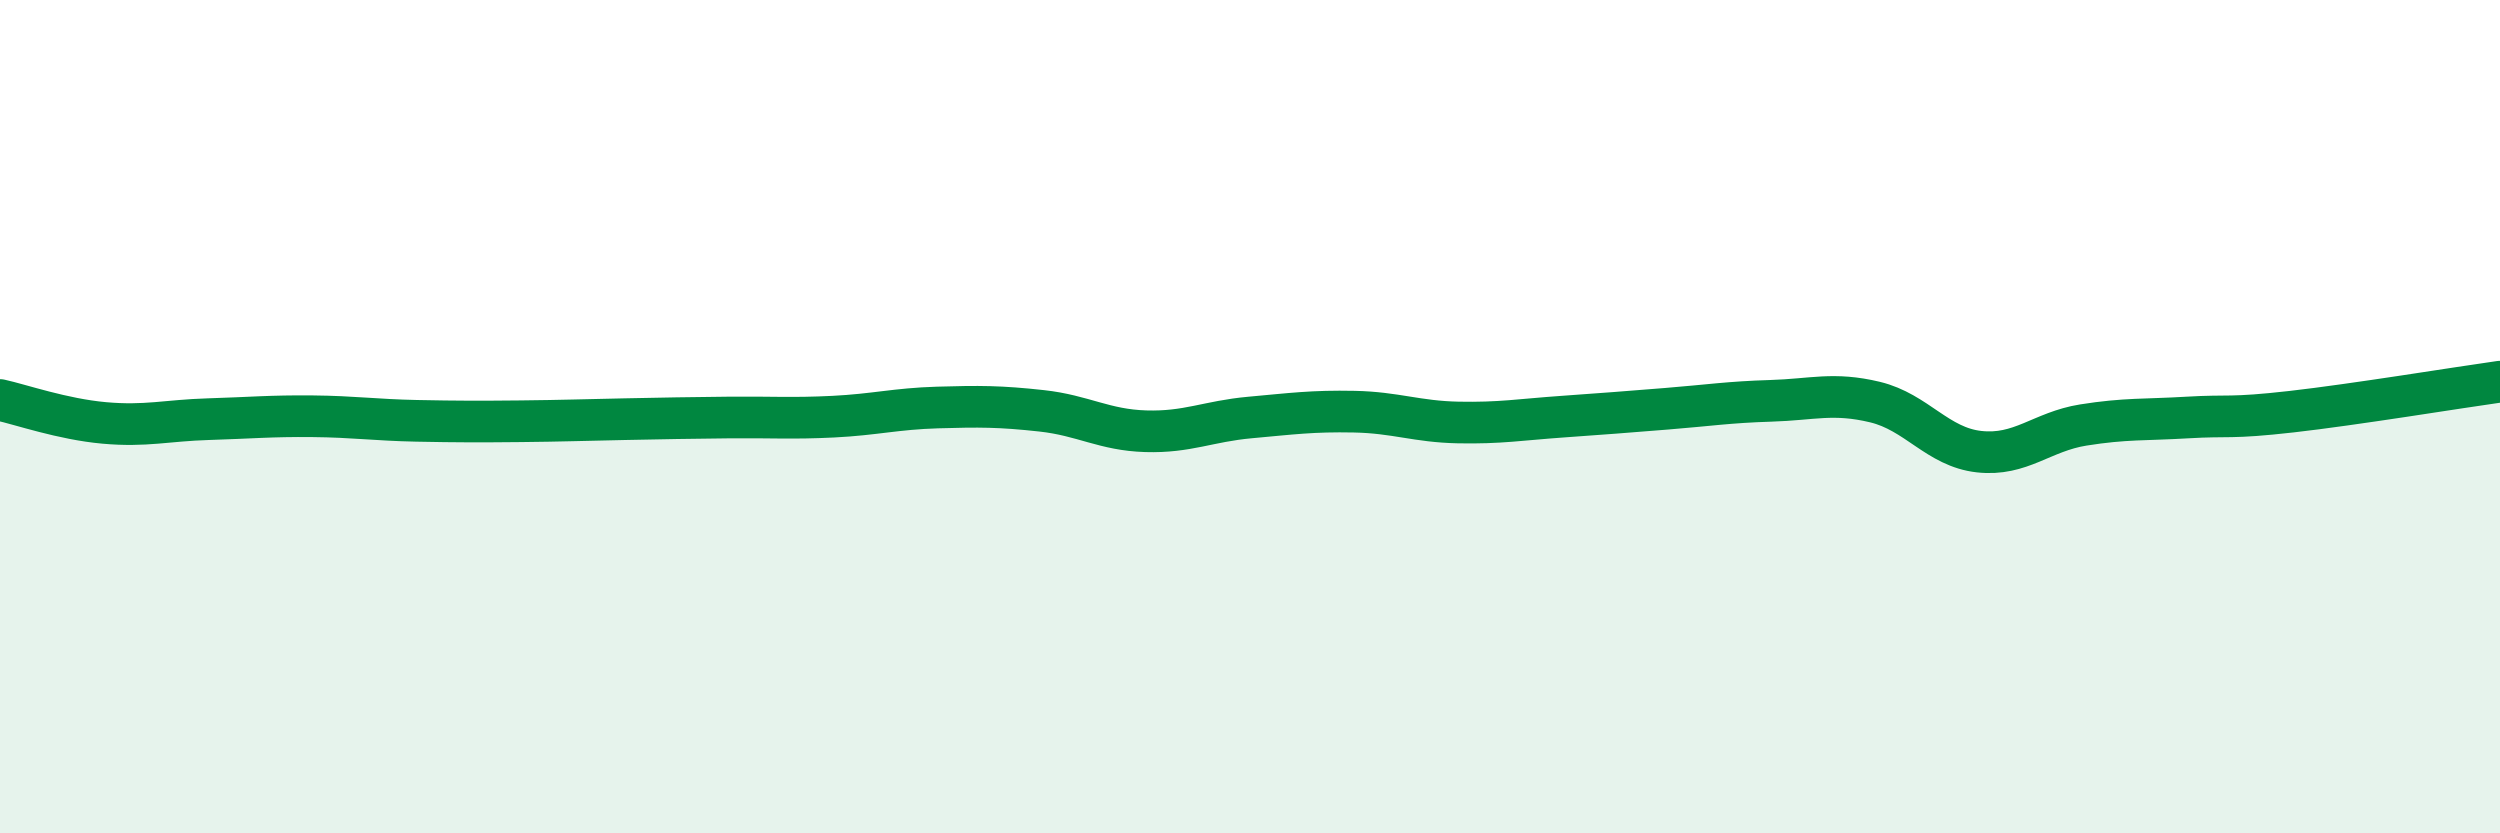
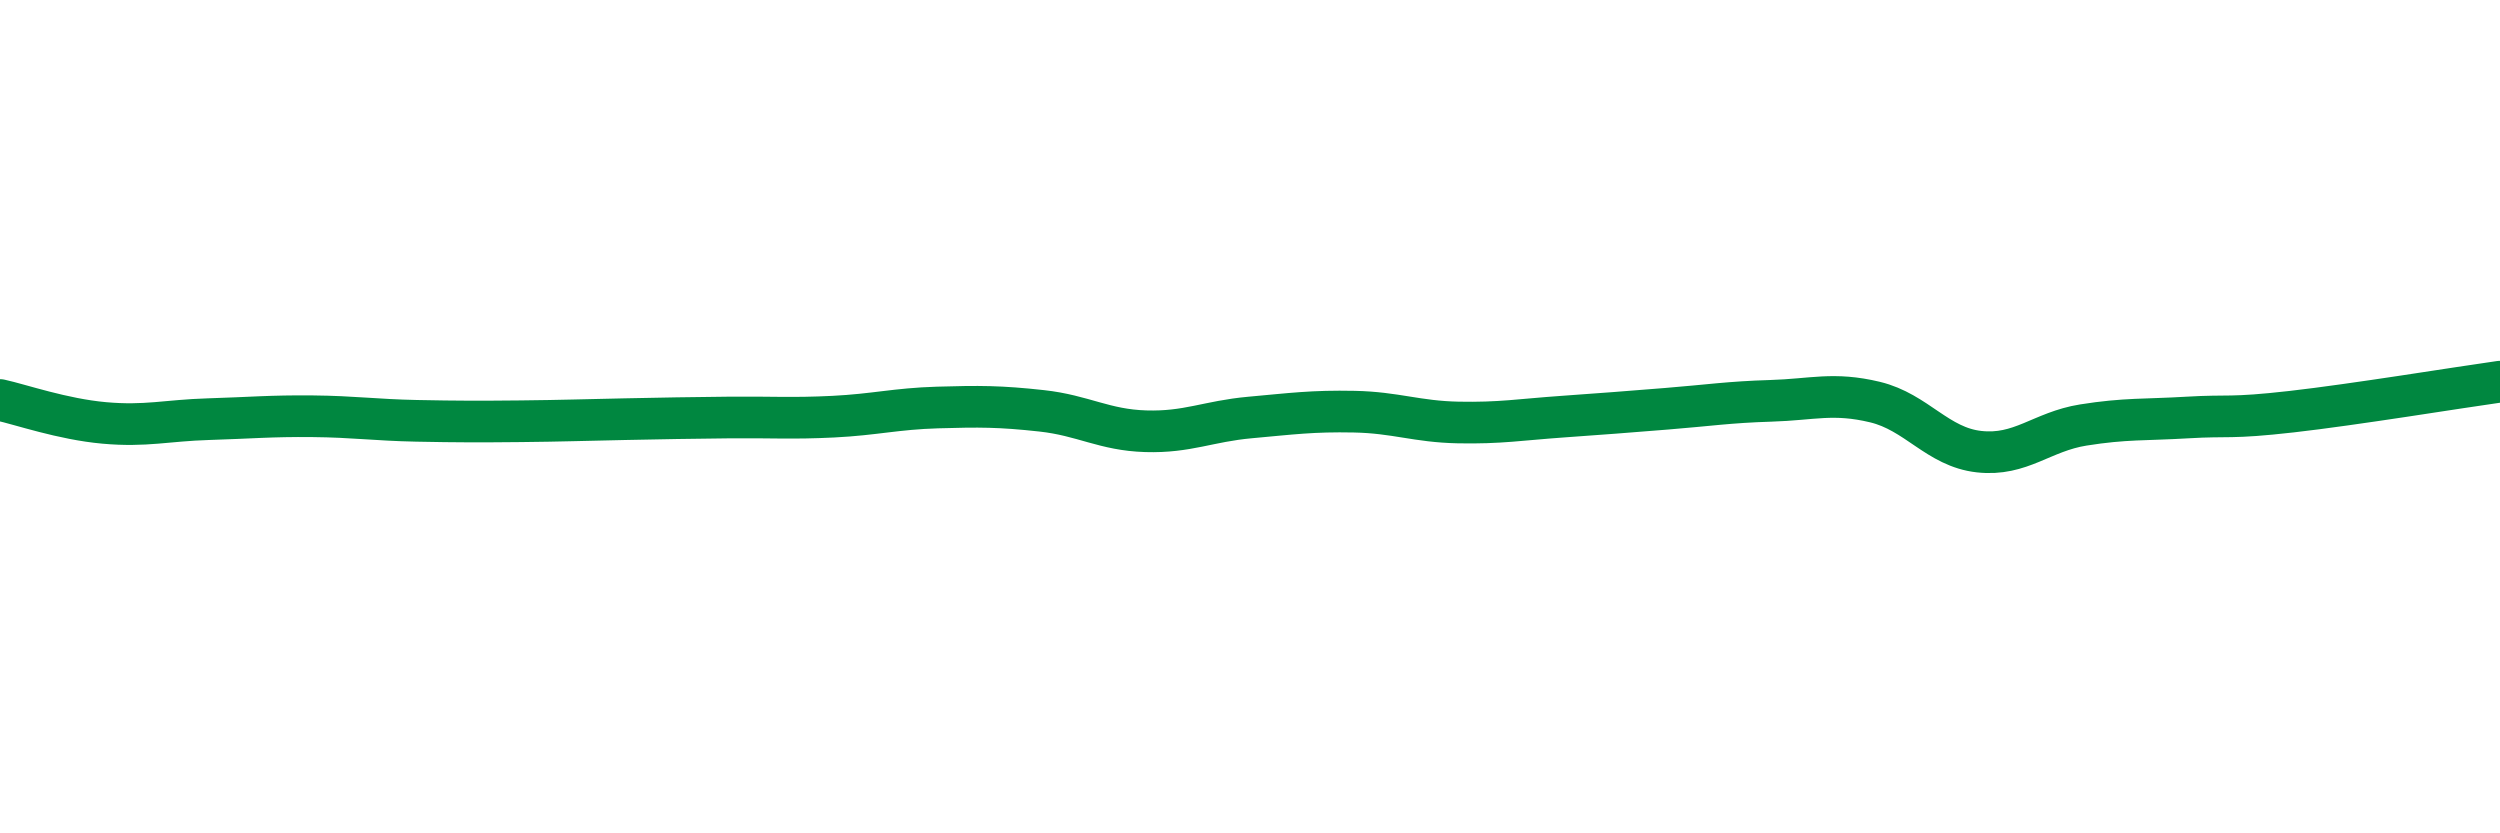
<svg xmlns="http://www.w3.org/2000/svg" width="60" height="20" viewBox="0 0 60 20">
-   <path d="M 0,9.6 C 0.5,9.71 1.5,10.06 2.5,10.15 C 3.5,10.24 4,10.09 5,10.06 C 6,10.03 6.5,9.98 7.5,9.99 C 8.5,10 9,10.08 10,10.1 C 11,10.12 11.5,10.12 12.5,10.11 C 13.5,10.1 14,10.08 15,10.06 C 16,10.04 16.5,10.03 17.5,10.02 C 18.5,10.01 19,10.05 20,10 C 21,9.95 21.5,9.81 22.5,9.78 C 23.5,9.75 24,9.75 25,9.86 C 26,9.97 26.5,10.32 27.5,10.35 C 28.5,10.38 29,10.11 30,10.02 C 31,9.93 31.5,9.86 32.5,9.88 C 33.5,9.9 34,10.12 35,10.14 C 36,10.16 36.5,10.07 37.5,10 C 38.5,9.93 39,9.89 40,9.81 C 41,9.73 41.5,9.65 42.5,9.62 C 43.5,9.59 44,9.41 45,9.65 C 46,9.89 46.5,10.73 47.5,10.84 C 48.5,10.95 49,10.36 50,10.2 C 51,10.04 51.5,10.08 52.5,10.02 C 53.5,9.96 53.5,10.05 55,9.88 C 56.5,9.71 59,9.3 60,9.16L60 20L0 20Z" fill="#008740" opacity="0.1" stroke-linecap="round" stroke-linejoin="round" />
  <path d="M 0,9.6 C 0.5,9.71 1.5,10.06 2.5,10.15 C 3.5,10.24 4,10.09 5,10.06 C 6,10.03 6.5,9.98 7.5,9.99 C 8.5,10 9,10.08 10,10.1 C 11,10.12 11.5,10.12 12.5,10.11 C 13.5,10.1 14,10.08 15,10.06 C 16,10.04 16.5,10.03 17.5,10.02 C 18.5,10.01 19,10.05 20,10 C 21,9.95 21.5,9.81 22.5,9.78 C 23.5,9.75 24,9.75 25,9.86 C 26,9.97 26.5,10.32 27.5,10.35 C 28.5,10.38 29,10.11 30,10.02 C 31,9.93 31.5,9.86 32.5,9.88 C 33.5,9.9 34,10.12 35,10.14 C 36,10.16 36.5,10.07 37.5,10 C 38.5,9.93 39,9.89 40,9.81 C 41,9.73 41.5,9.65 42.5,9.62 C 43.5,9.59 44,9.41 45,9.65 C 46,9.89 46.5,10.73 47.5,10.84 C 48.5,10.95 49,10.36 50,10.2 C 51,10.04 51.5,10.08 52.5,10.02 C 53.5,9.96 53.5,10.05 55,9.88 C 56.5,9.71 59,9.3 60,9.16" stroke="#008740" stroke-width="1" fill="none" stroke-linecap="round" stroke-linejoin="round" />
</svg>